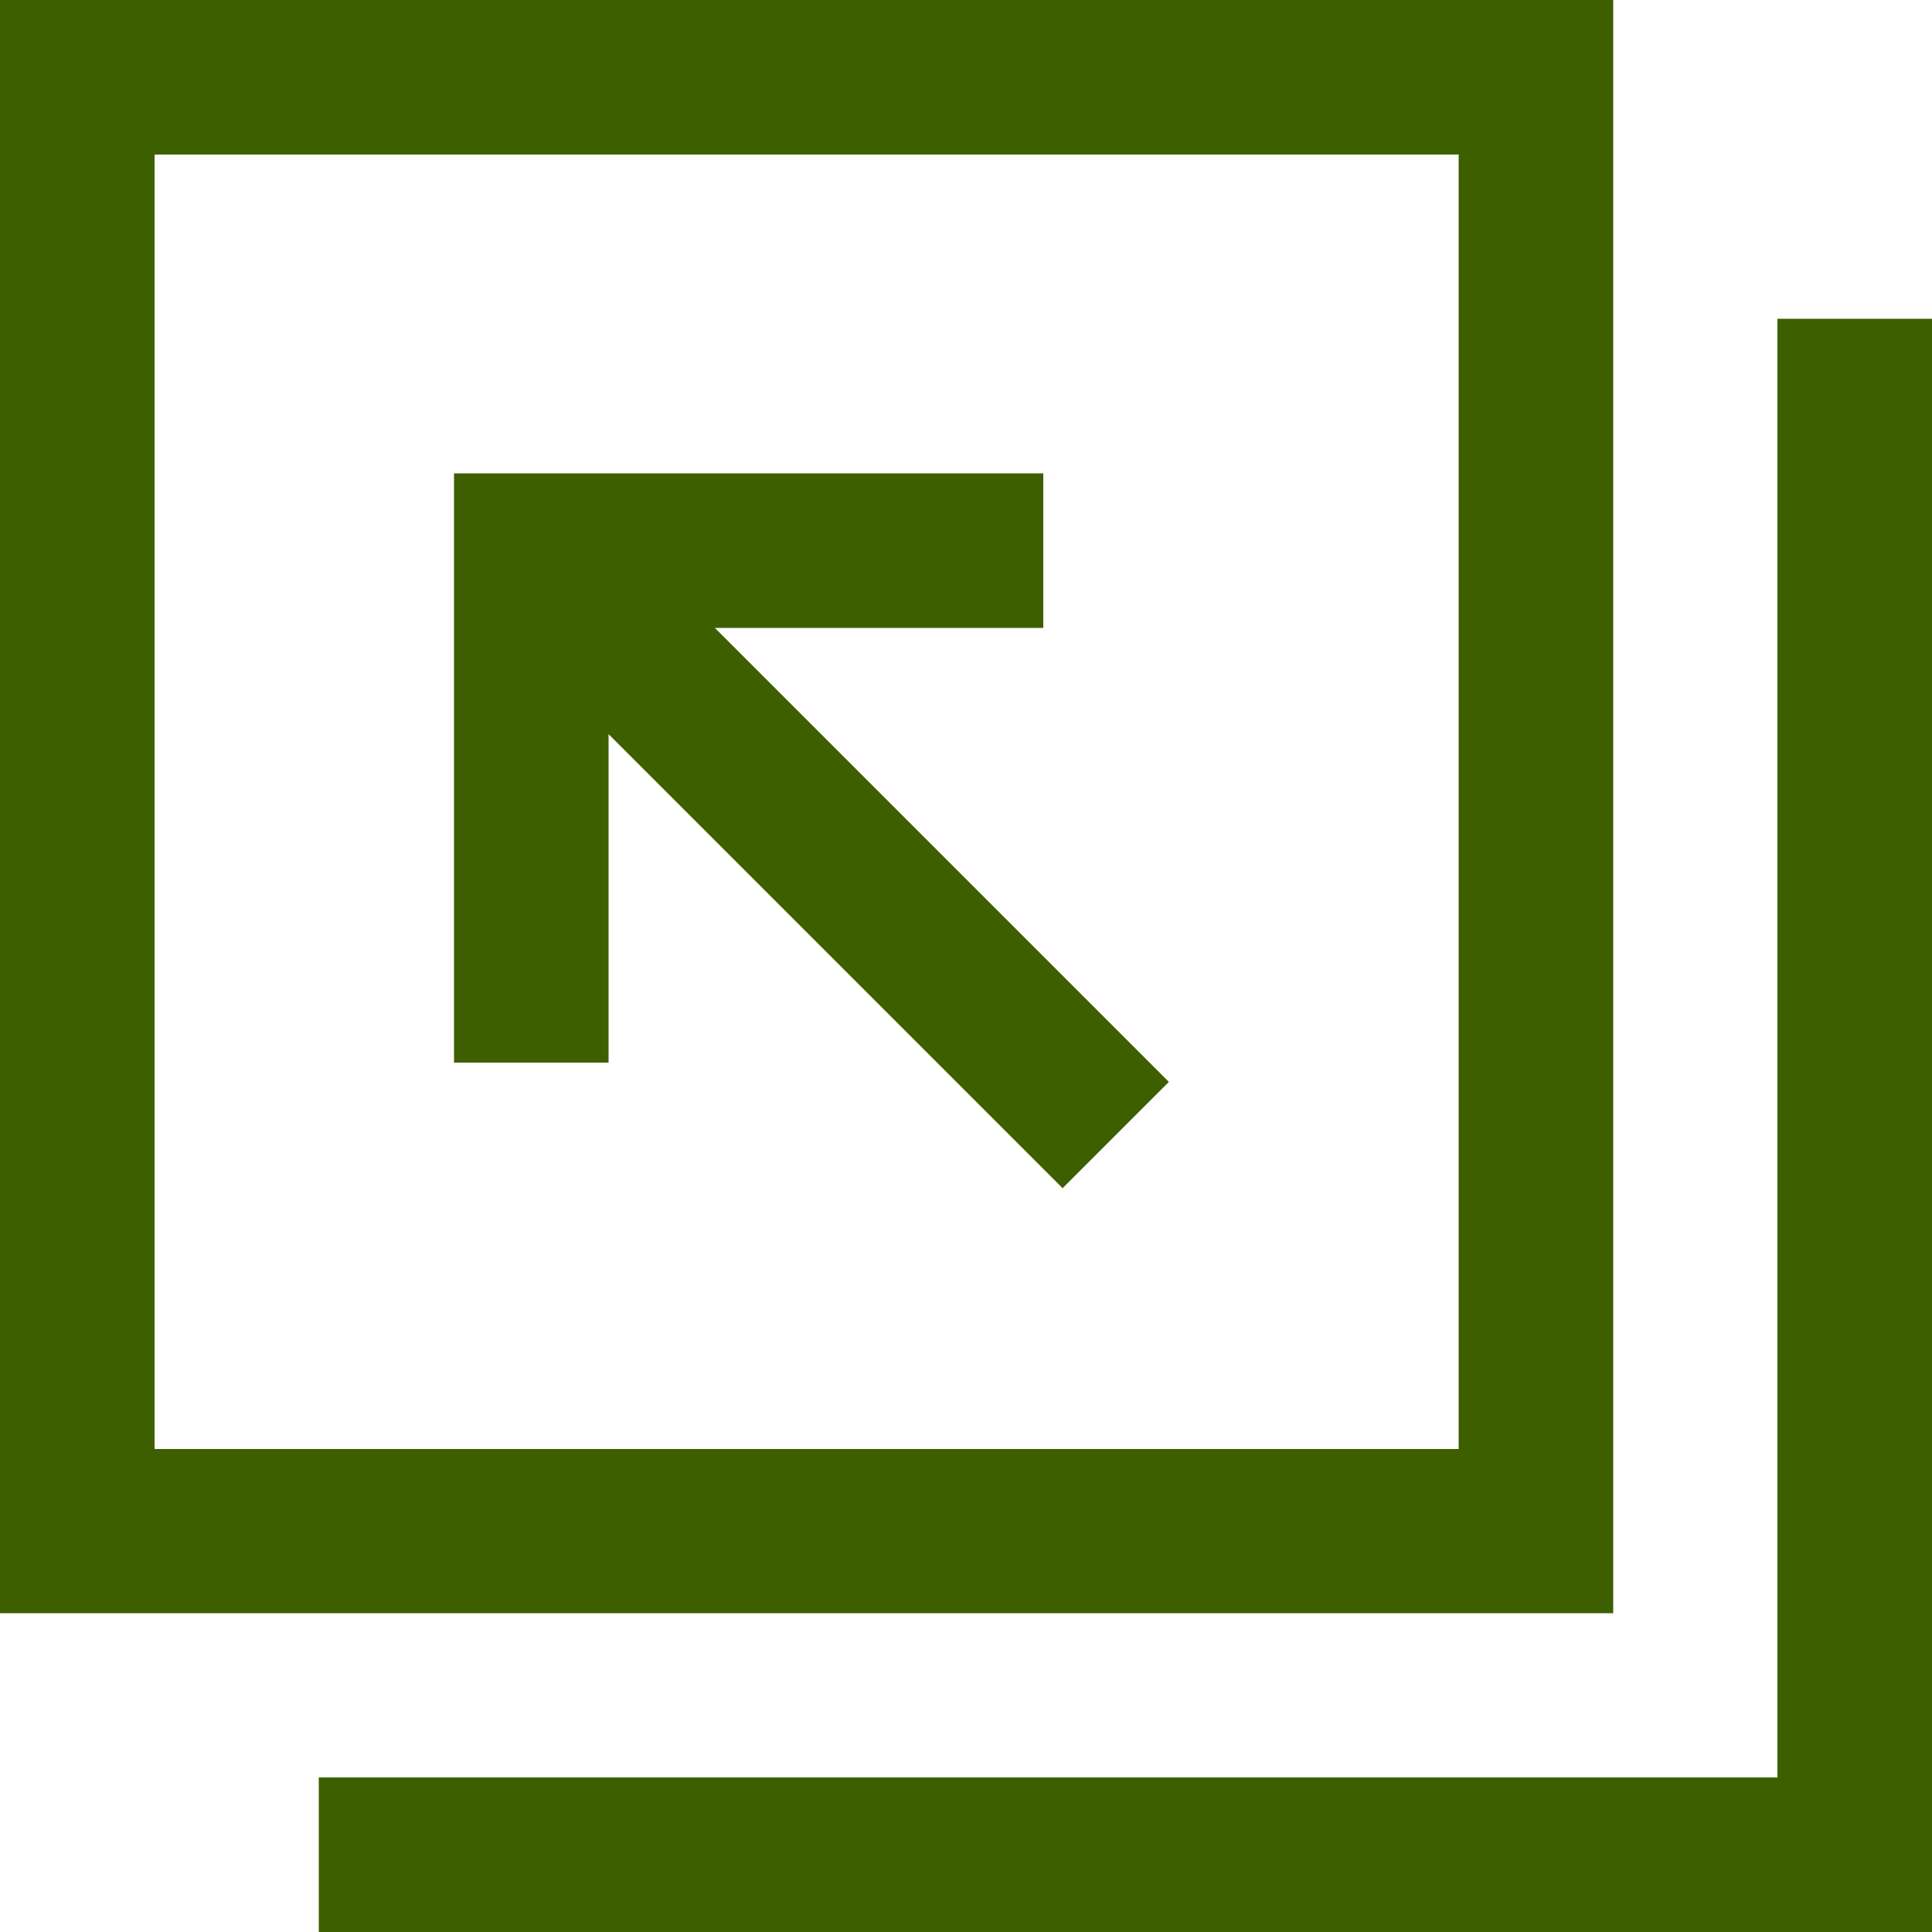
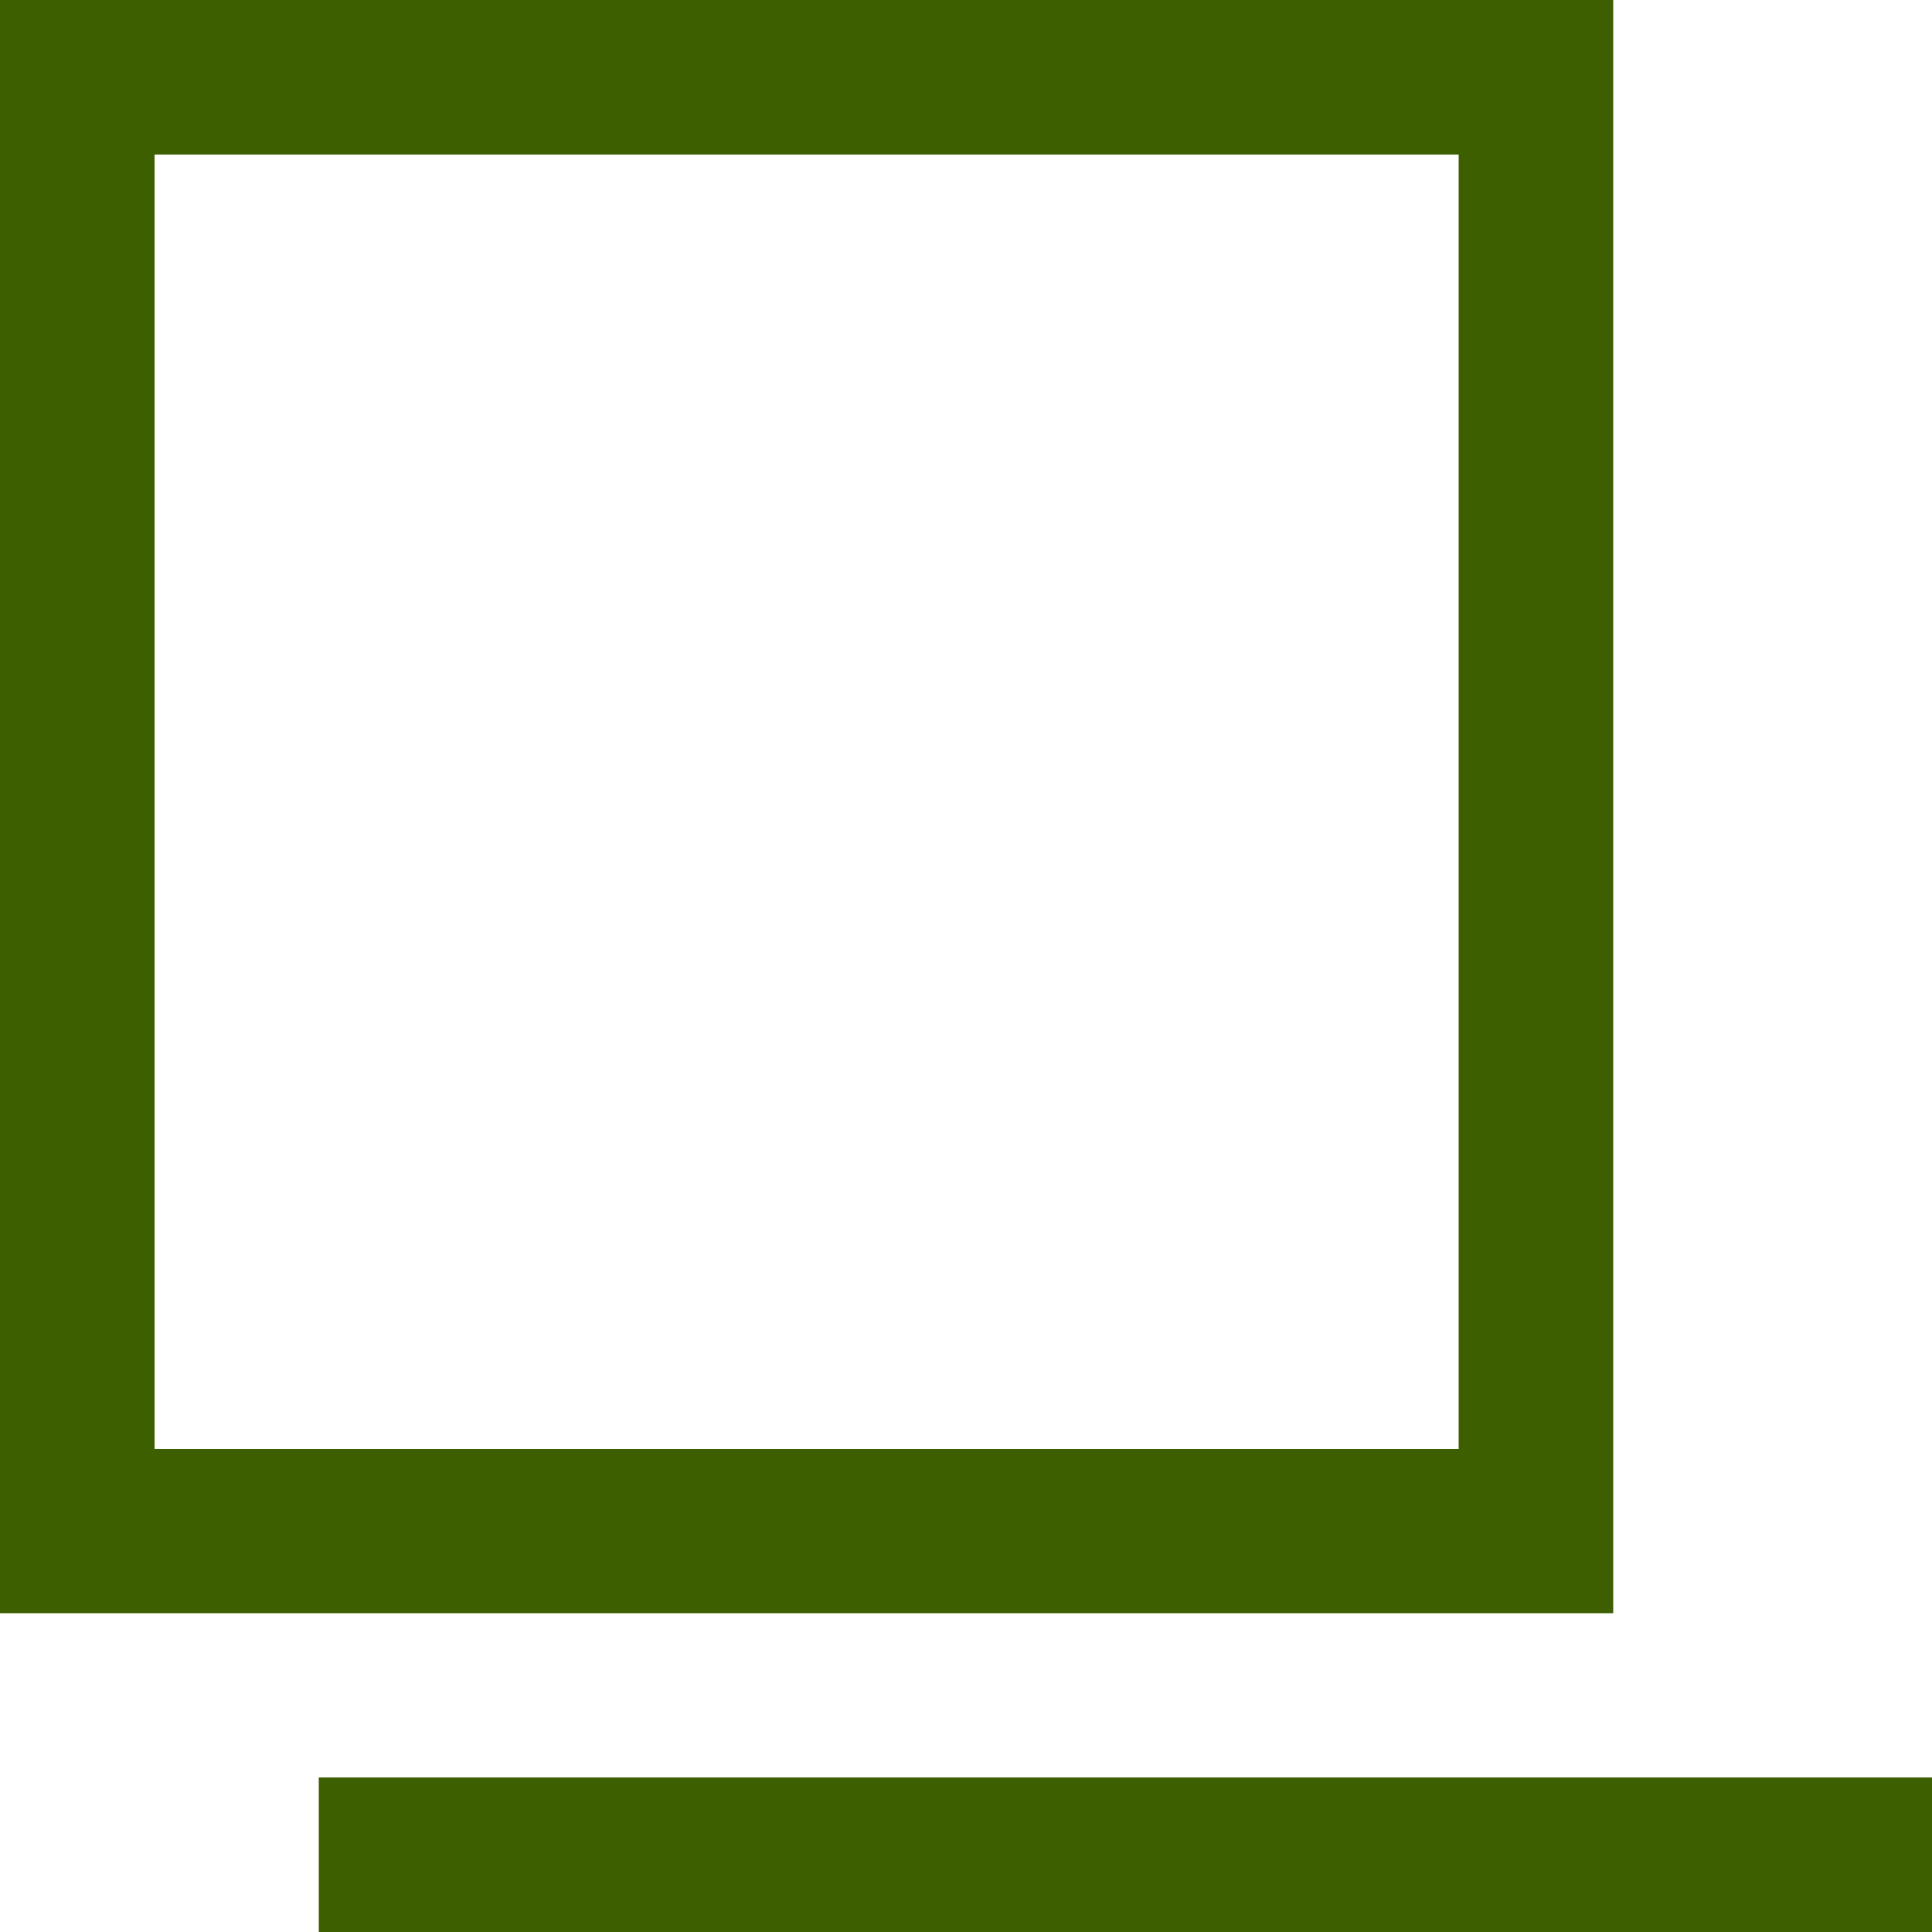
<svg xmlns="http://www.w3.org/2000/svg" version="1.1" id="レイヤー_1" x="0px" y="0px" viewBox="0 0 20 20" style="enable-background:new 0 0 20 20;" xml:space="preserve">
  <style type="text/css">
	.st0{fill:#3D5F00;}
</style>
  <path class="st0" d="M0,0l0,16.7h16.7V0L0,0z M1.6,1.6h13.5v13.4H1.6V1.6z" />
-   <path class="st0" d="M18.4,18.4H3.3V20H20V3.3h-1.6V18.4L18.4,18.4z" />
-   <path class="st0" d="M12.1,11.2L7.4,6.5h3.4V4.9H4.7V11h1.6V7.6l4.7,4.7L12.1,11.2z" />
+   <path class="st0" d="M18.4,18.4H3.3V20H20V3.3V18.4L18.4,18.4z" />
</svg>